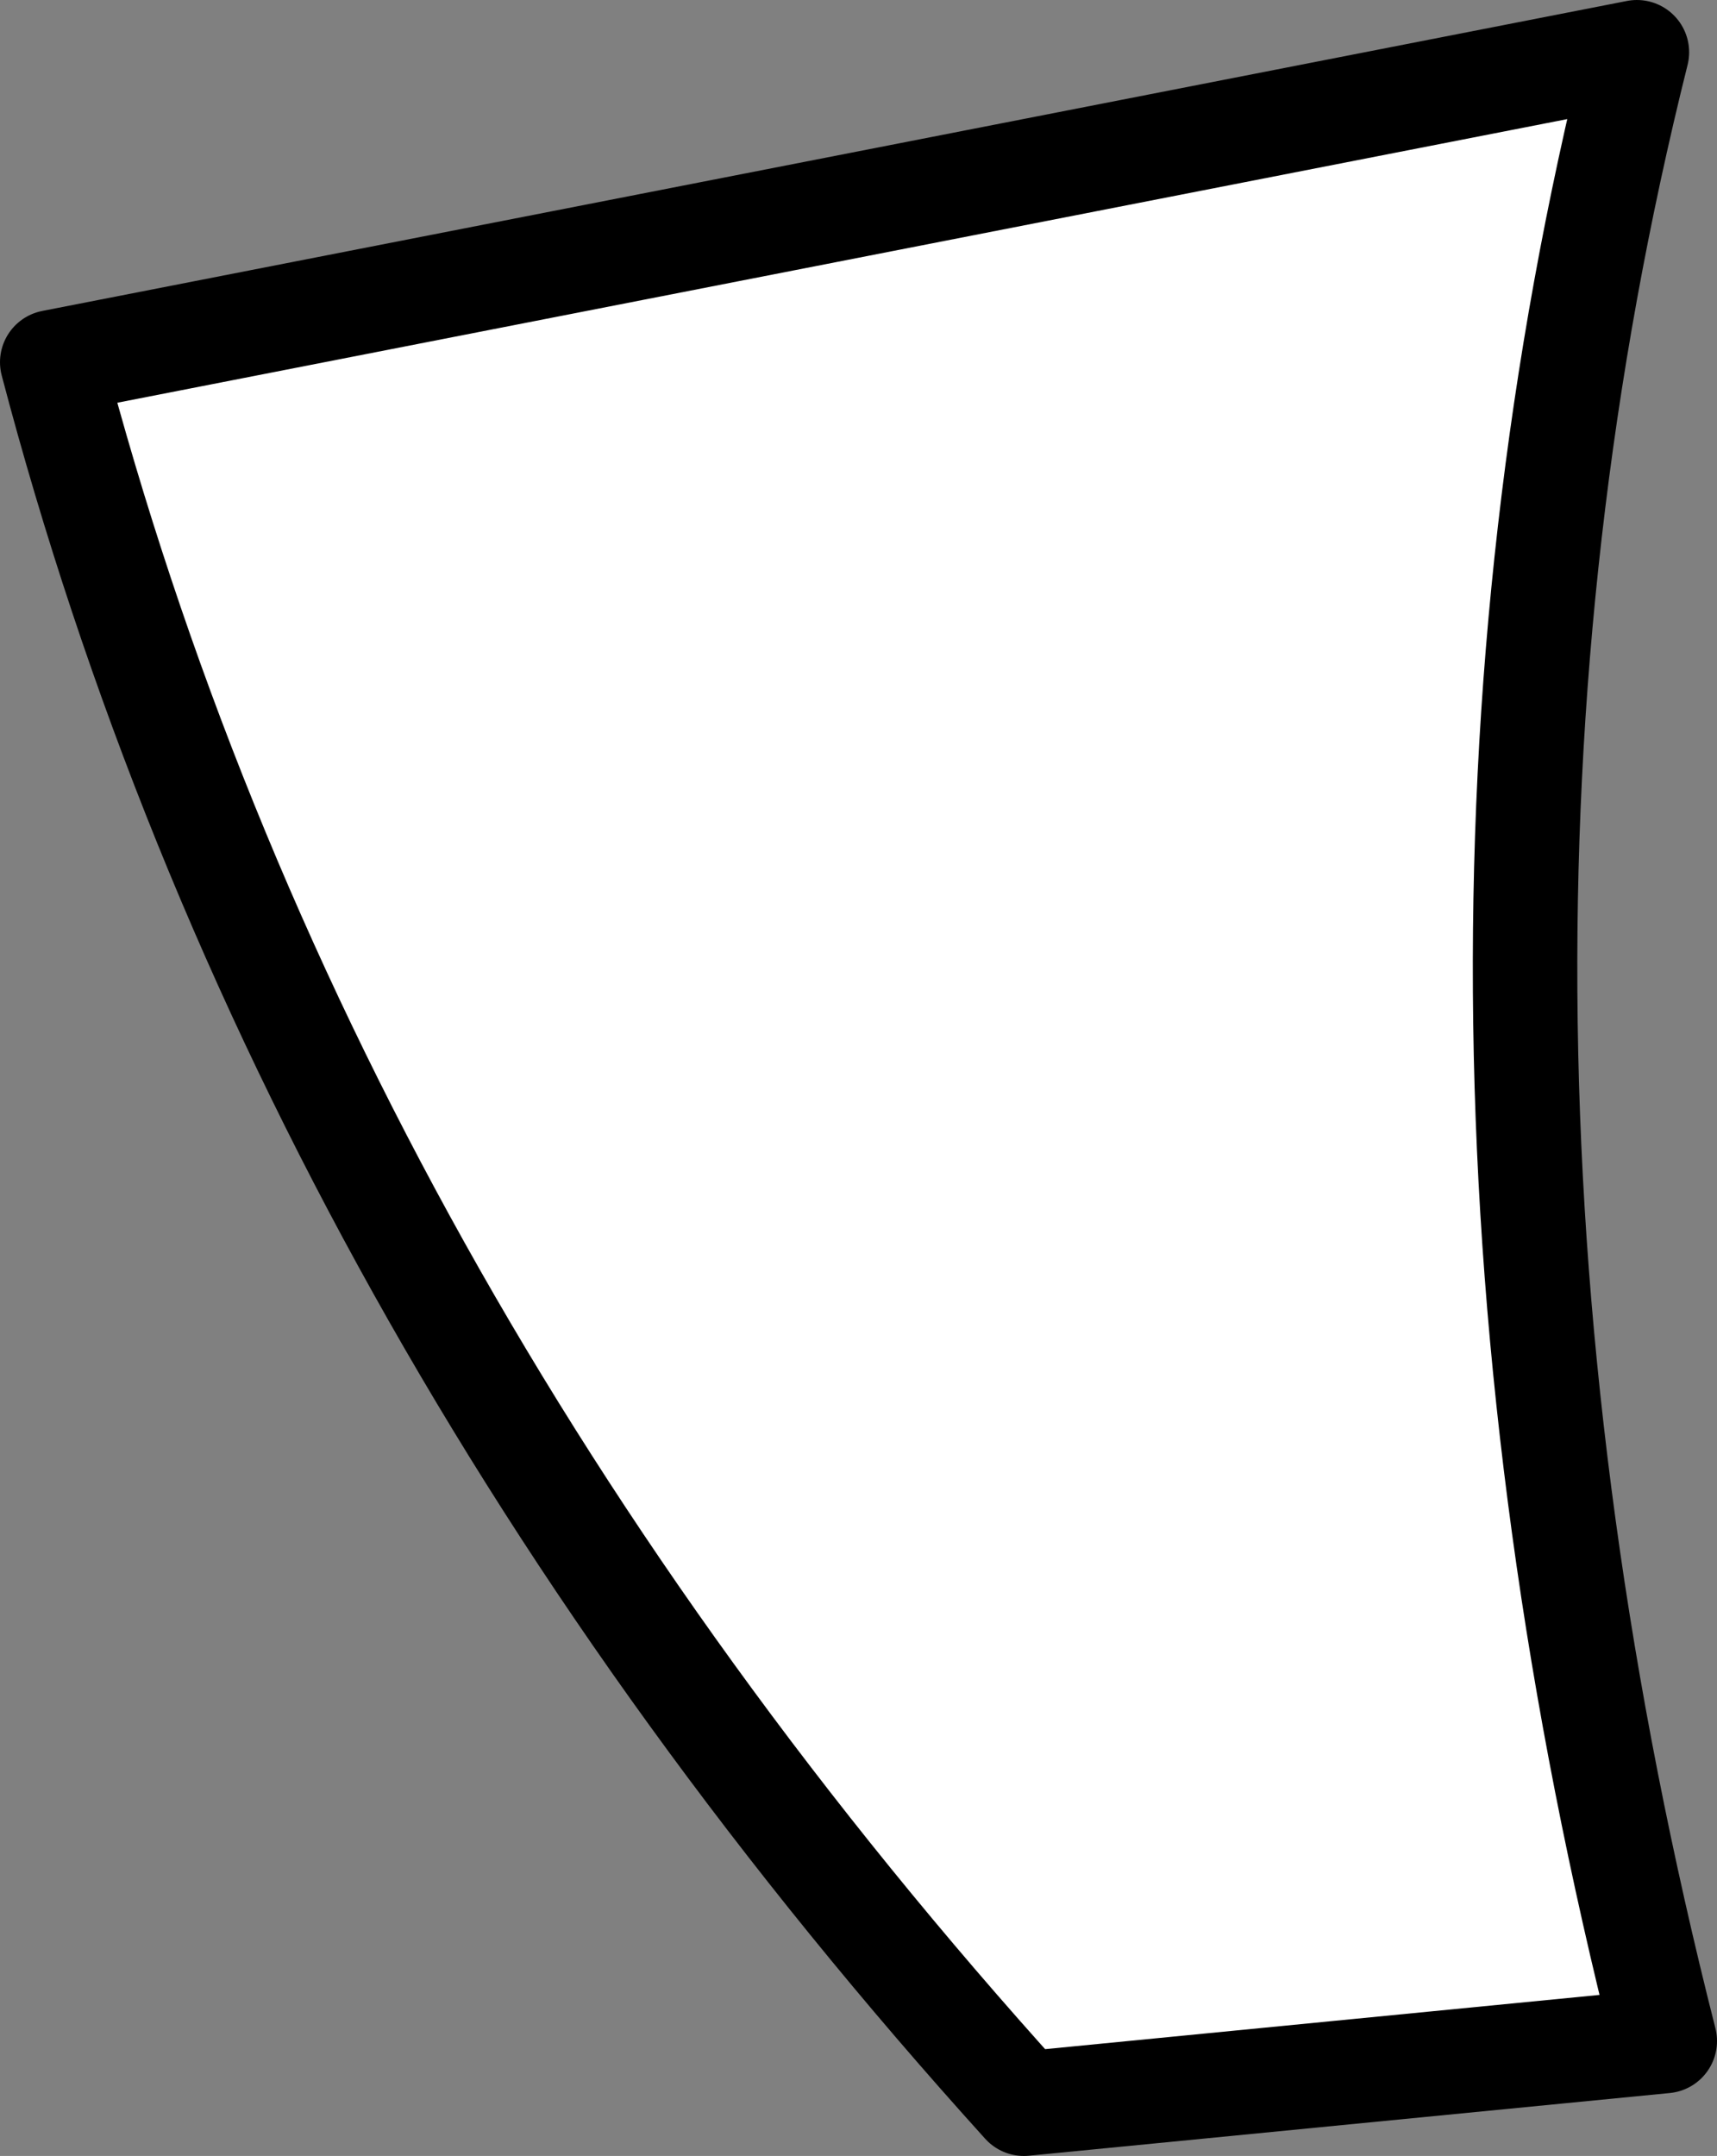
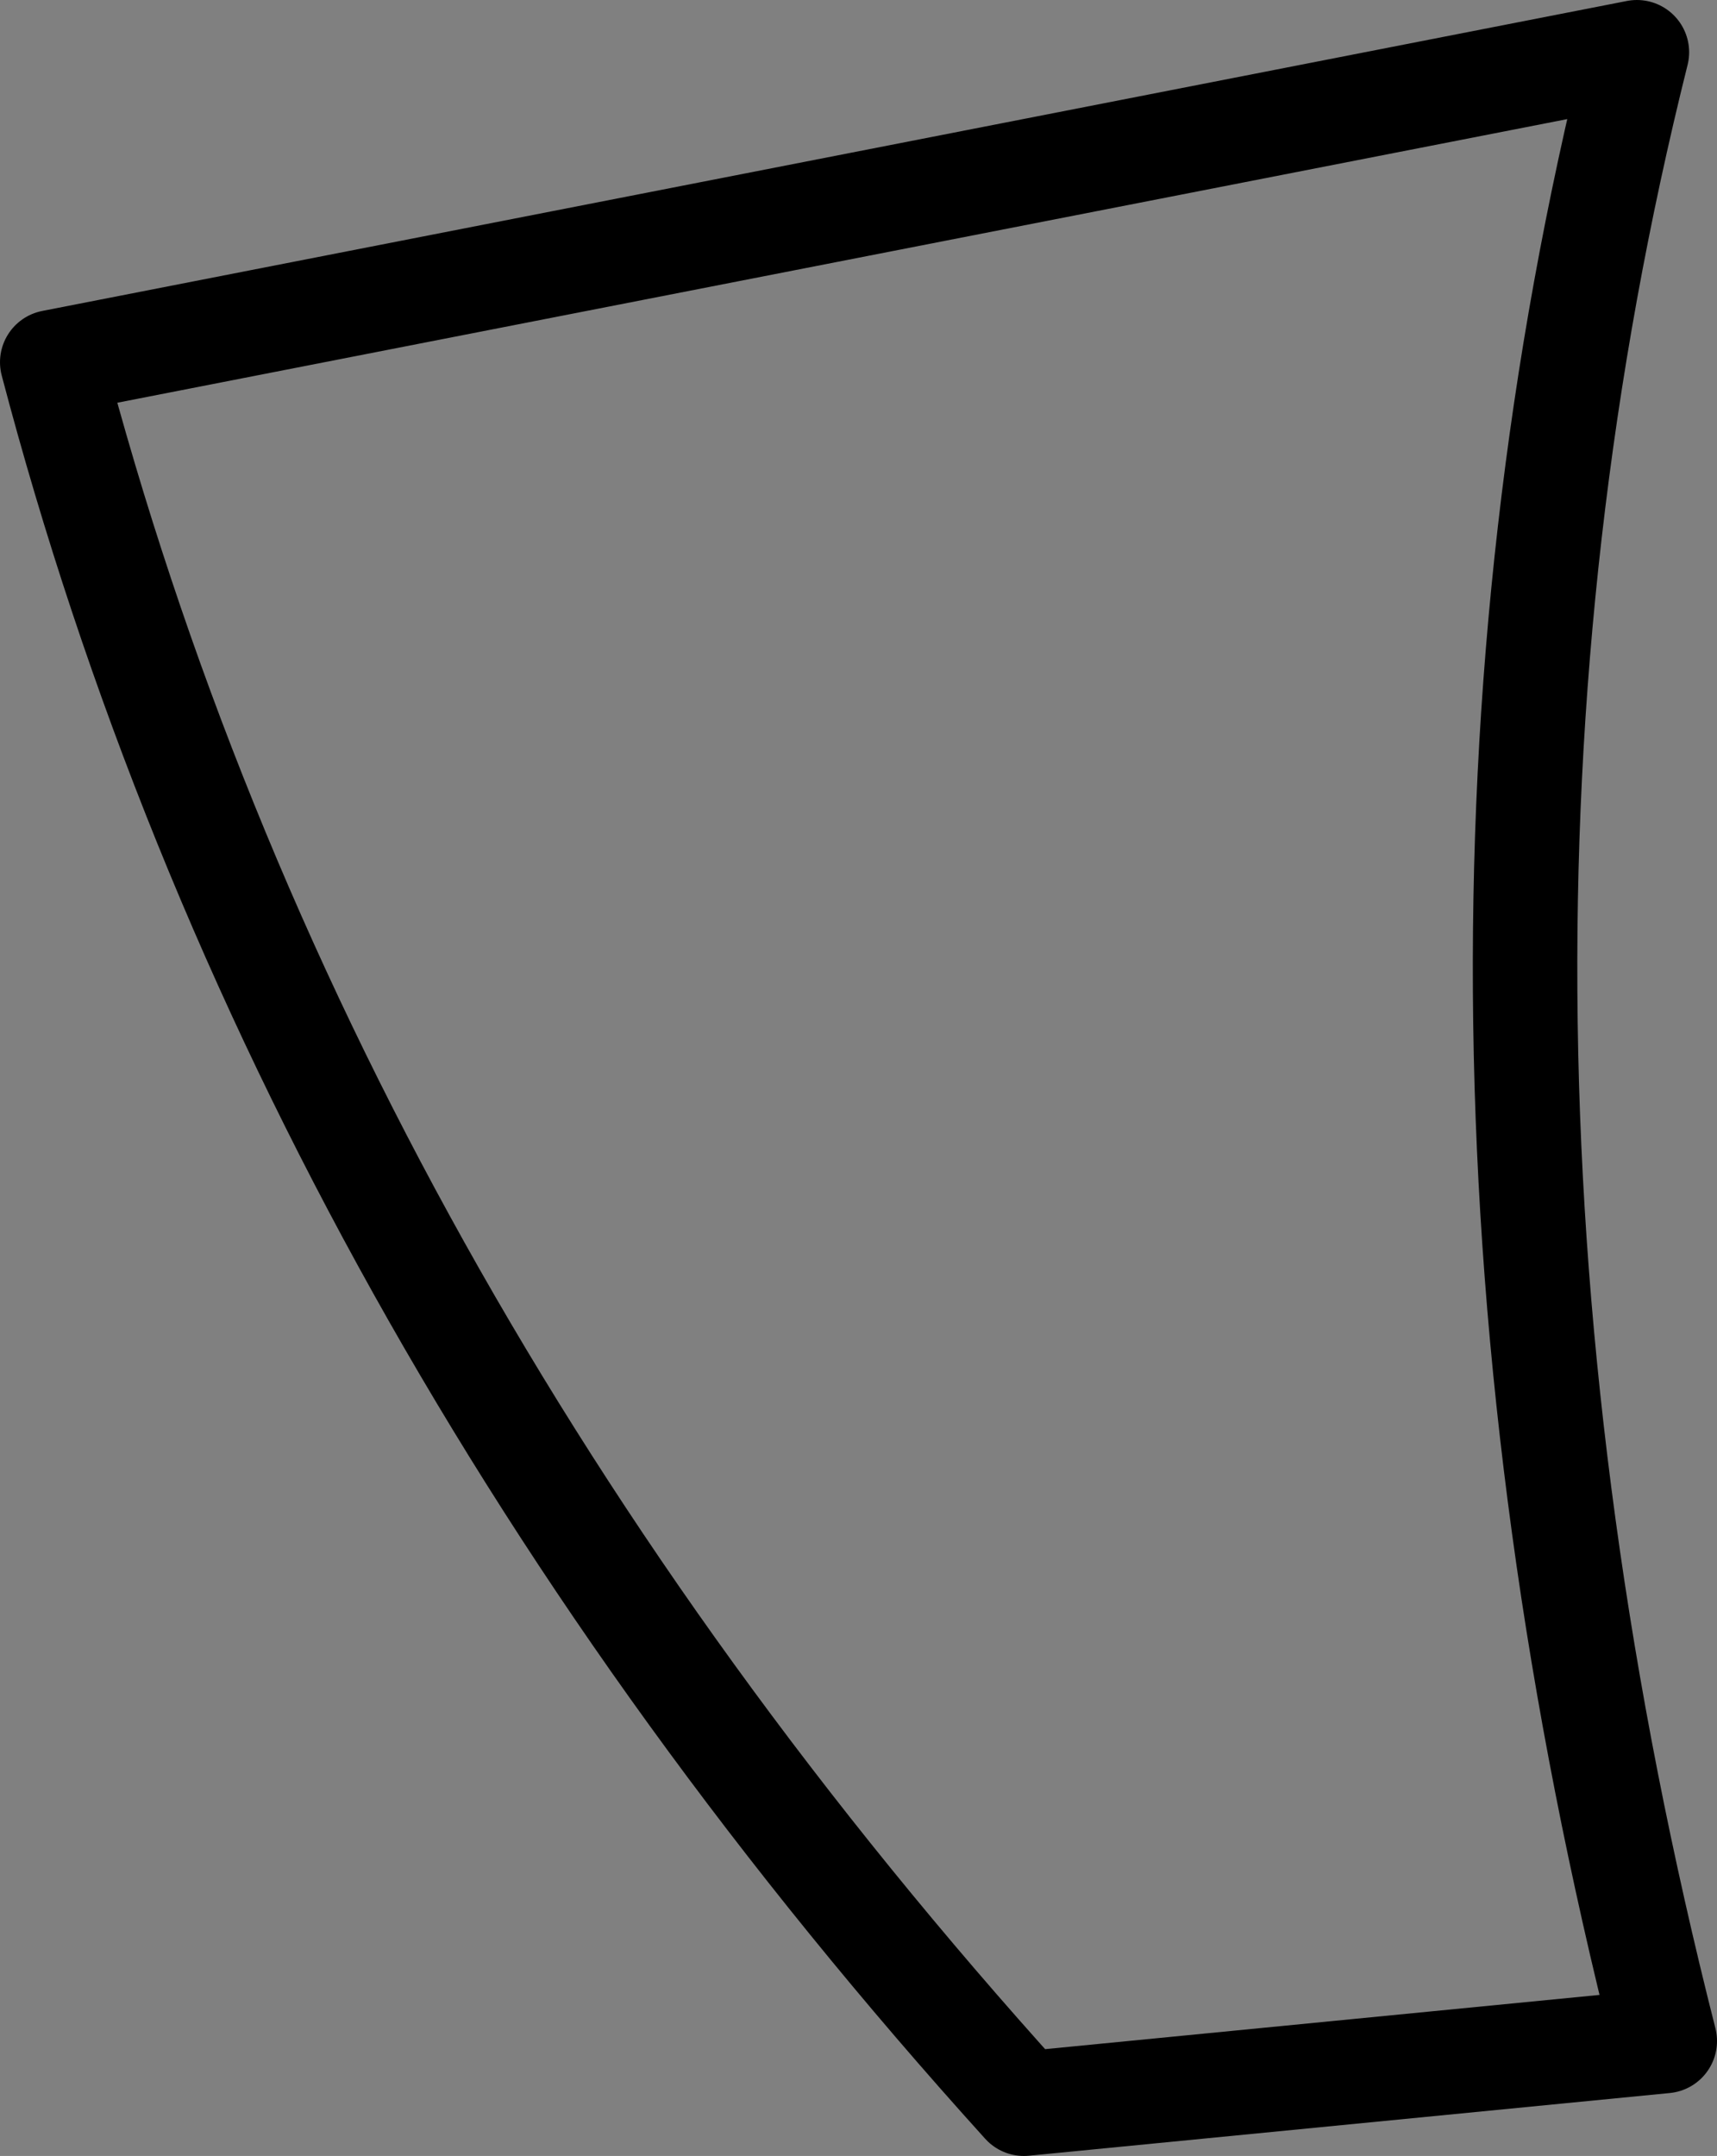
<svg xmlns="http://www.w3.org/2000/svg" height="30.95px" width="24.65px">
  <rect width="100%" height="100%" fill="#808080" stroke="none" />
  <g transform="matrix(1.0, 0.0, 0.0, 1.0, 17.55, 22.7)">
-     <path d="M6.35 6.6 L-2.85 7.5 Q-13.25 -4.0 -16.8 -17.5 L5.95 -21.95 Q2.55 -8.35 6.35 6.6" fill="#ffffff" fill-rule="evenodd" stroke="none" />
    <path d="M6.35 6.6 L-2.85 7.5 Q-13.25 -4.0 -16.8 -17.5 L5.95 -21.95 Q2.55 -8.35 6.35 6.6 Z" fill="none" stroke="#000000" stroke-linecap="round" stroke-linejoin="round" stroke-width="1.5" />
  </g>
</svg>